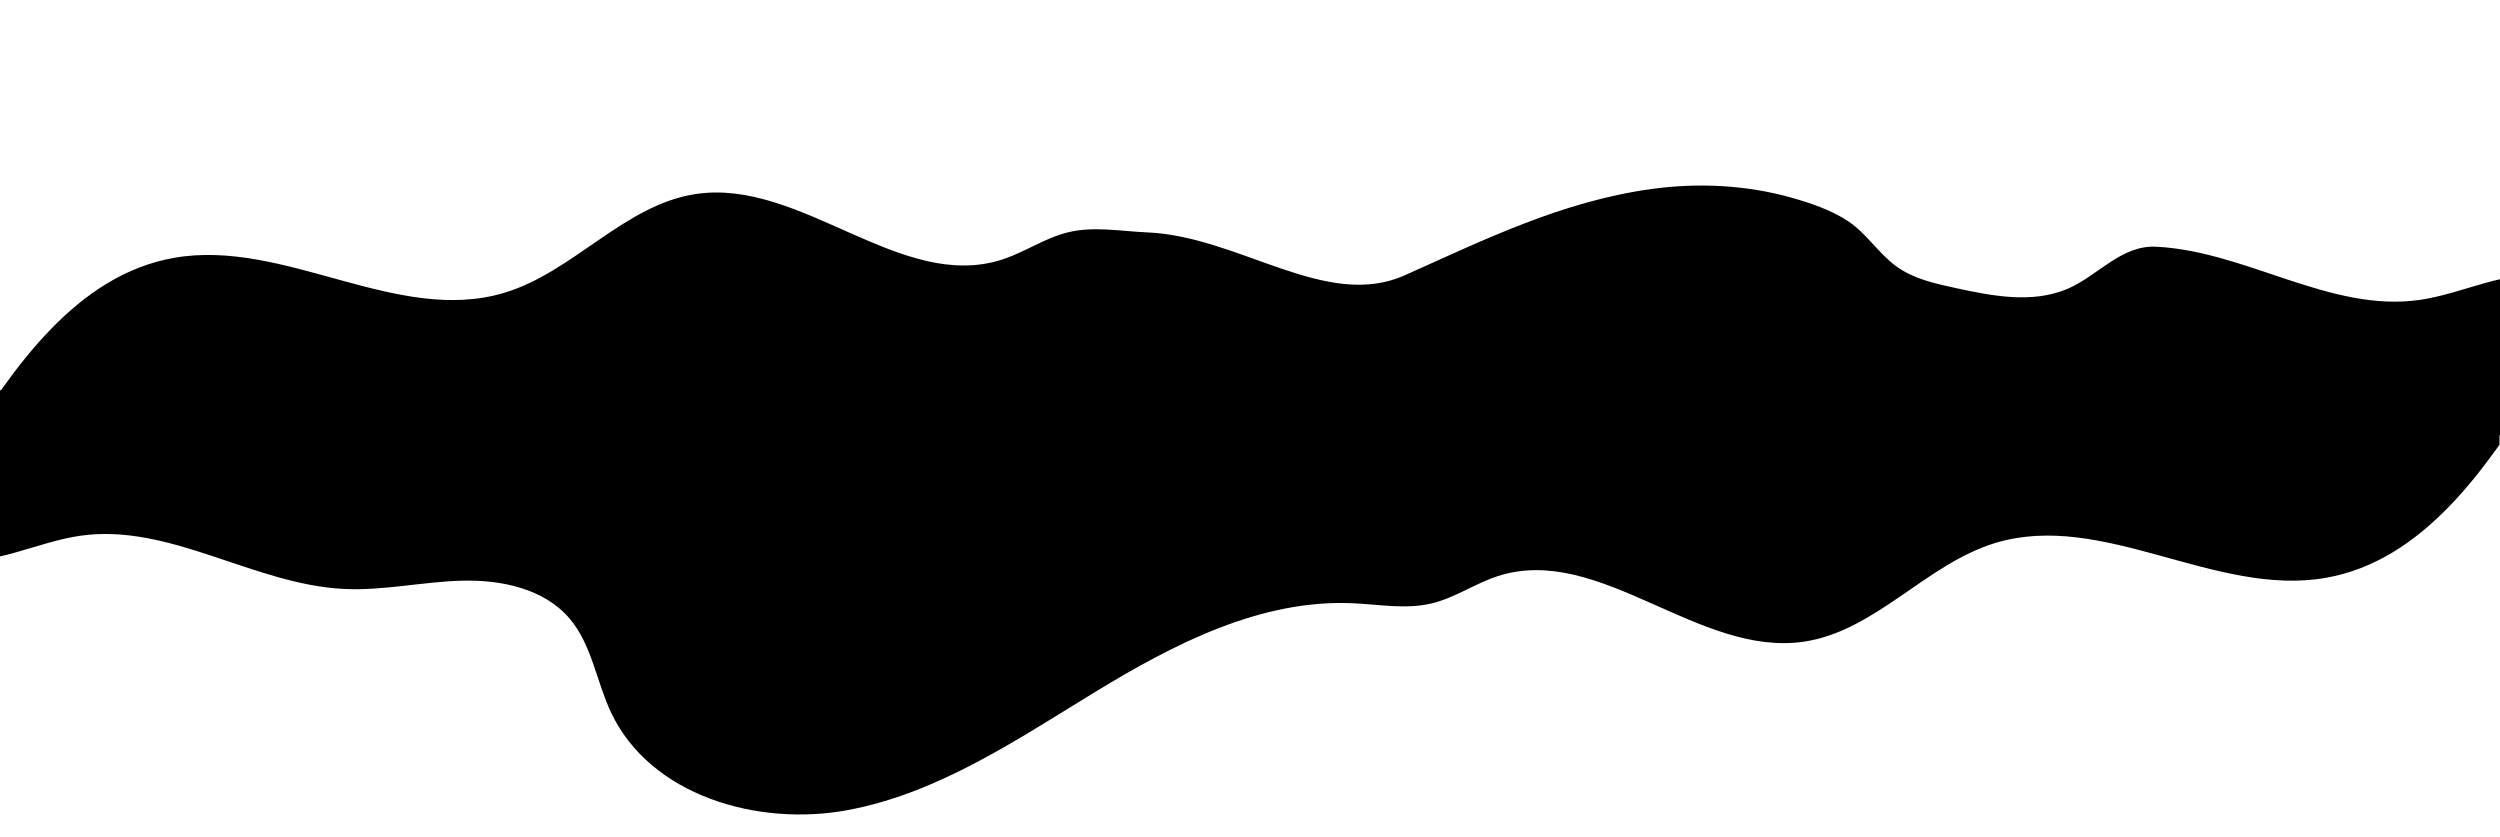
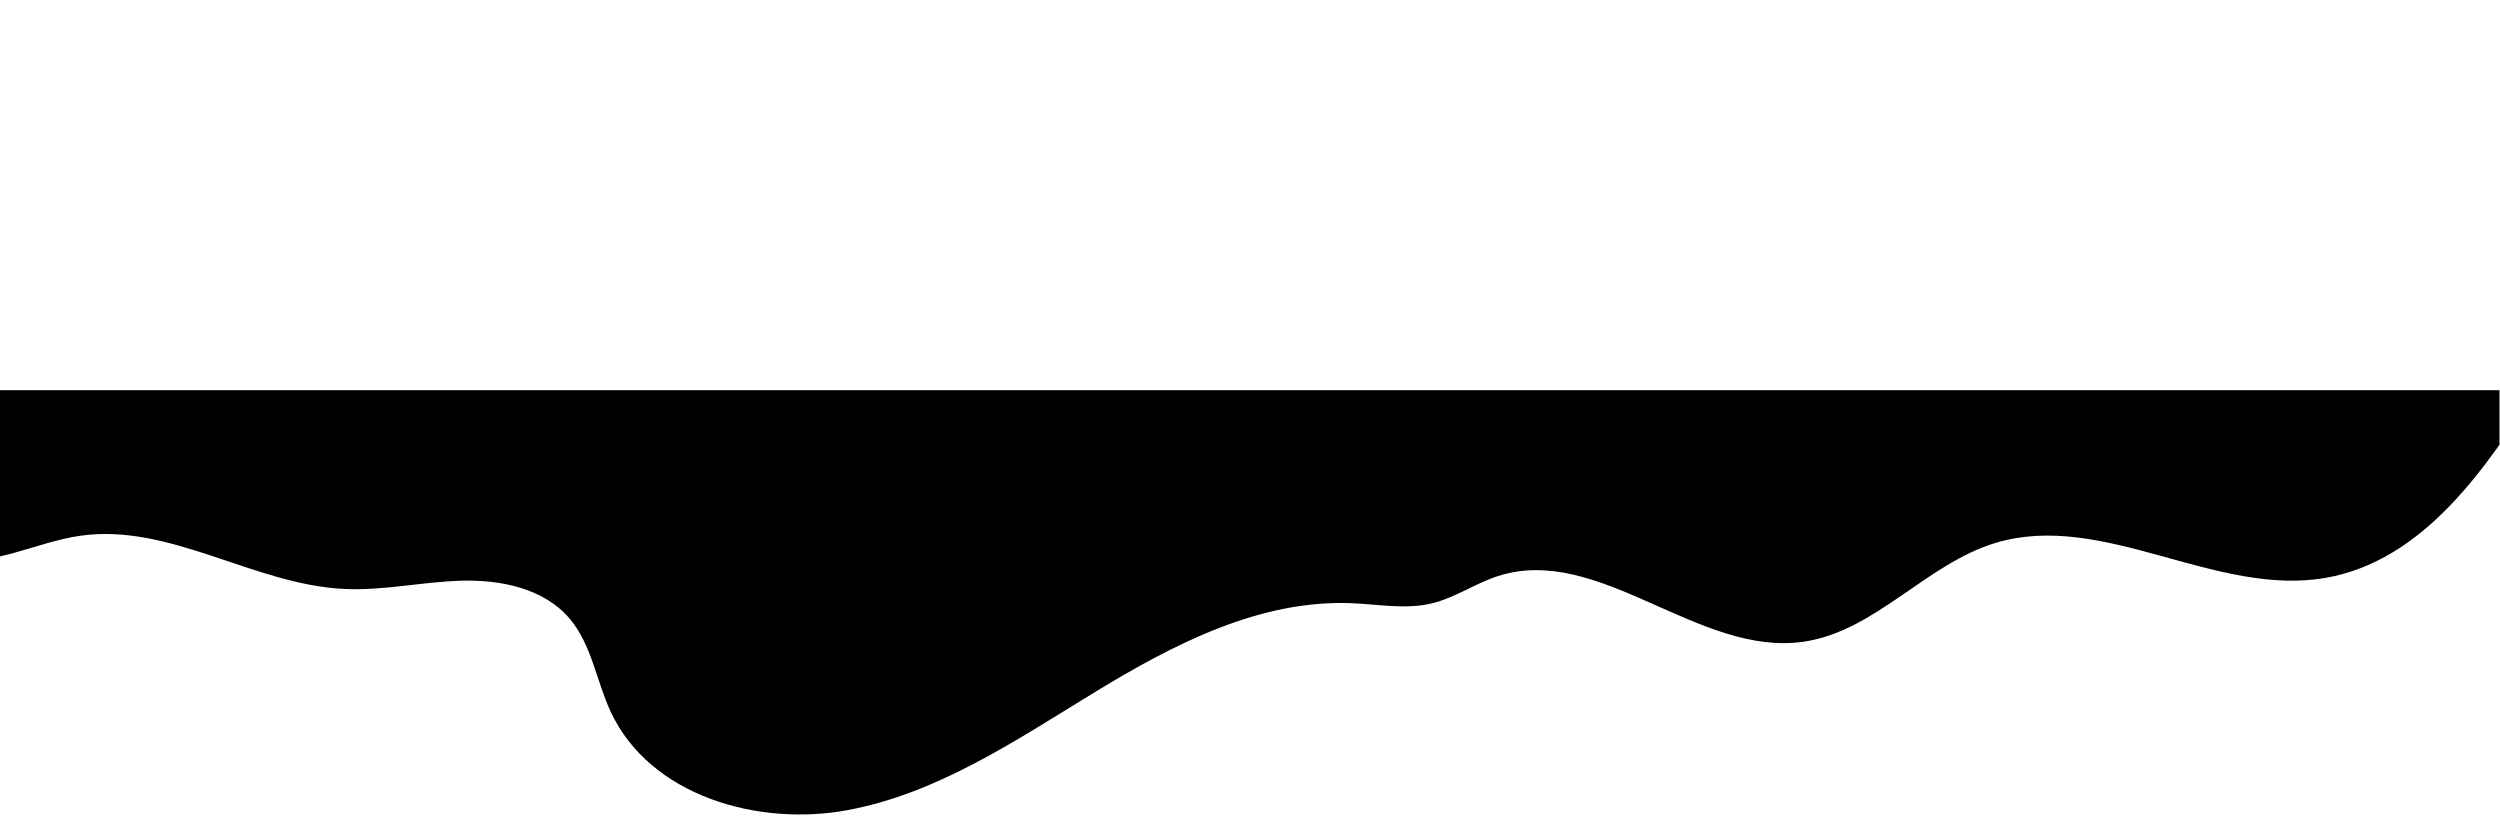
<svg xmlns="http://www.w3.org/2000/svg" xmlns:xlink="http://www.w3.org/1999/xlink" id="Layer_1" x="0px" y="0px" viewBox="0 0 1200 401.84" style="enable-background:new 0 0 1200 401.84;" xml:space="preserve">
  <style type="text/css">	.st0{clip-path:url(#SVGID_00000155854565463140722860000002548310646466850949_);}	.st1{clip-path:url(#SVGID_00000170965516767604690680000002361379180104308107_);}</style>
  <g>
    <g>
      <defs>
        <polygon id="SVGID_1_" points="1199.76,401.84 0,401.84 -0.24,187.3 1199.76,187.3    " />
      </defs>
      <clipPath id="SVGID_00000132799333791692461770000005864804600930582435_">
        <use xlink:href="#SVGID_1_" style="overflow:visible;" />
      </clipPath>
      <g style="clip-path:url(#SVGID_00000132799333791692461770000005864804600930582435_);">
        <path d="M1218.53,184.82c-25.04,40.29-55.47,84.38-102.2,92.55c-52.97,9.26-107.02-32.31-158.49-16.77    c-33.26,10.04-57.59,42.32-91.95,47.4c-50.57,7.48-98.26-47.18-146.9-31.48c-10.9,3.52-20.58,10.41-31.71,13.1    c-12.4,2.99-25.36,0.48-38.1-0.07c-44.13-1.93-85.67,19.53-123.39,42.52c-37.71,22.99-75.42,48.67-118.84,56.77    c-43.42,8.1-94.98-7.03-113.73-47.02c-6.98-14.88-9.15-32.35-19.79-44.88c-12.24-14.43-32.83-18.71-51.74-18.21    s-37.67,4.88-56.57,3.96c-43.3-2.1-83.61-31.68-126.53-25.54c-21.2,3.03-41.6,14.76-62.76,11.43    c-27.08-4.26-45.19-34.17-42.14-61.41c3.05-27.25,23-50.37,46.88-63.83S32,124.62,59.12,120.6    c81.49-12.09,164.05-14.84,246.38-17.56c191.05-6.34,383.07-12.62,572.6,12.06c38.5,5.01,76.84,11.3,115.39,15.94    c36.9,4.44,73.96,7.38,111.01,10.31c53.59,4.24,107.18,8.48,160.77,12.72c-24.54,13.41-46.41,37.33-33.36,33.27" />
      </g>
    </g>
  </g>
  <g>
    <g>
      <defs>
-         <rect id="SVGID_00000056429048221492421720000010832047244169112244_" x="0" y="8.63" width="1200" height="200.31" />
-       </defs>
+         </defs>
      <clipPath id="SVGID_00000000916334781076853270000007531218657804099736_">
        <use xlink:href="#SVGID_00000056429048221492421720000010832047244169112244_" style="overflow:visible;" />
      </clipPath>
      <g style="clip-path:url(#SVGID_00000000916334781076853270000007531218657804099736_);">
-         <path d="M-18.53,216.29C6.51,176,36.94,131.91,83.67,123.74c52.97-9.26,107.02,32.31,158.49,16.77    c33.26-10.04,57.59-42.32,91.95-47.4c50.57-7.48,98.26,47.18,146.9,31.48c10.9-3.52,20.58-10.41,31.71-13.1    c12.4-2.99,25.36-0.48,38.1,0.07c44.13,1.93,85.67,37.42,123.39,20.61c37.71-16.81,75.42-35.58,118.84-41.5    c22.02-3,45.09-1.89,66.53,4.12c9.3,2.61,19.48,6.02,27.59,11.44c8.88,5.94,14.51,15.44,23.14,21.68    c8.18,5.91,18.36,8.18,28.22,10.31c17.49,3.78,36.78,7.69,53.92,0.41c14.28-6.06,25.69-21.03,42.43-20.21    c43.3,2.1,83.61,31.68,126.53,25.54c21.2-3.03,41.6-14.76,62.76-11.43c27.08,4.26,45.19,34.17,42.14,61.41s-23,50.37-46.88,63.83    c-23.88,13.46-51.43,18.72-78.55,22.74c-81.49,12.09-164.05,14.84-246.38,17.56c-191.02,6.33-383.05,12.61-572.57-12.08    c-38.5-5.01-76.84-11.3-115.39-15.94c-36.9-4.44-73.96-7.38-111.01-10.31c-53.59-4.24-107.18-8.48-160.77-12.72    c24.54-13.41,46.41-37.33,33.36-33.27" />
-       </g>
+         </g>
    </g>
  </g>
</svg>